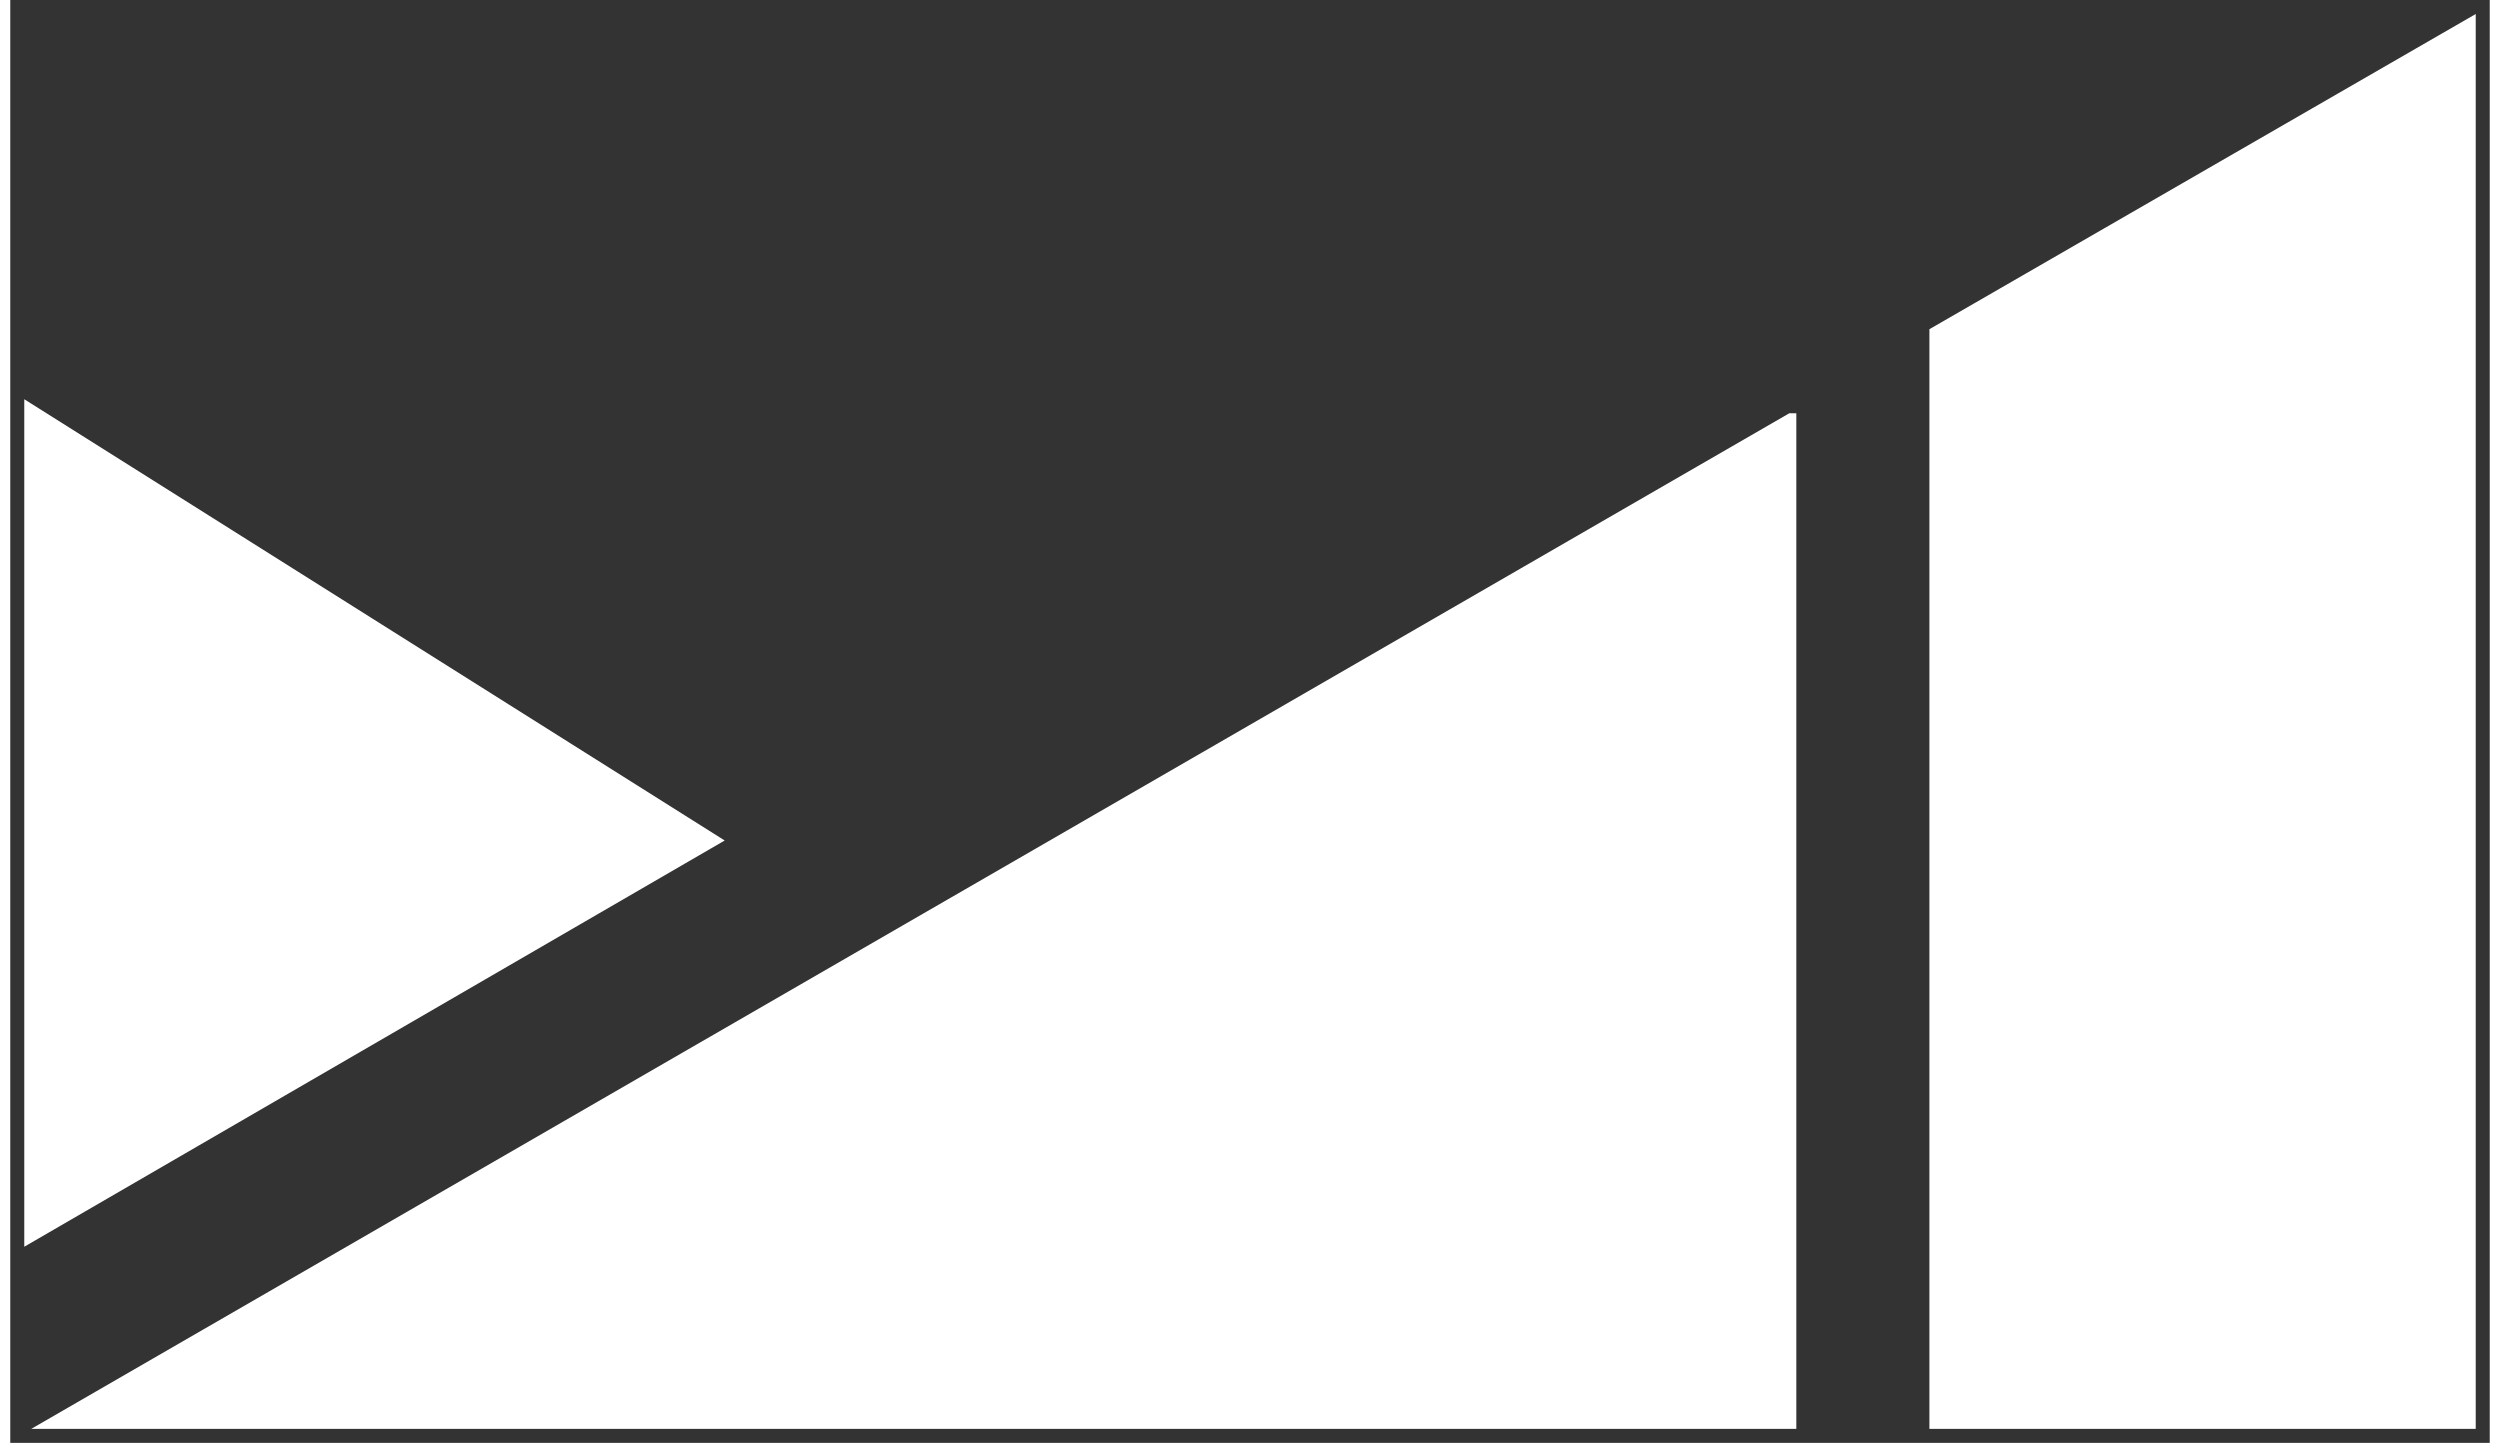
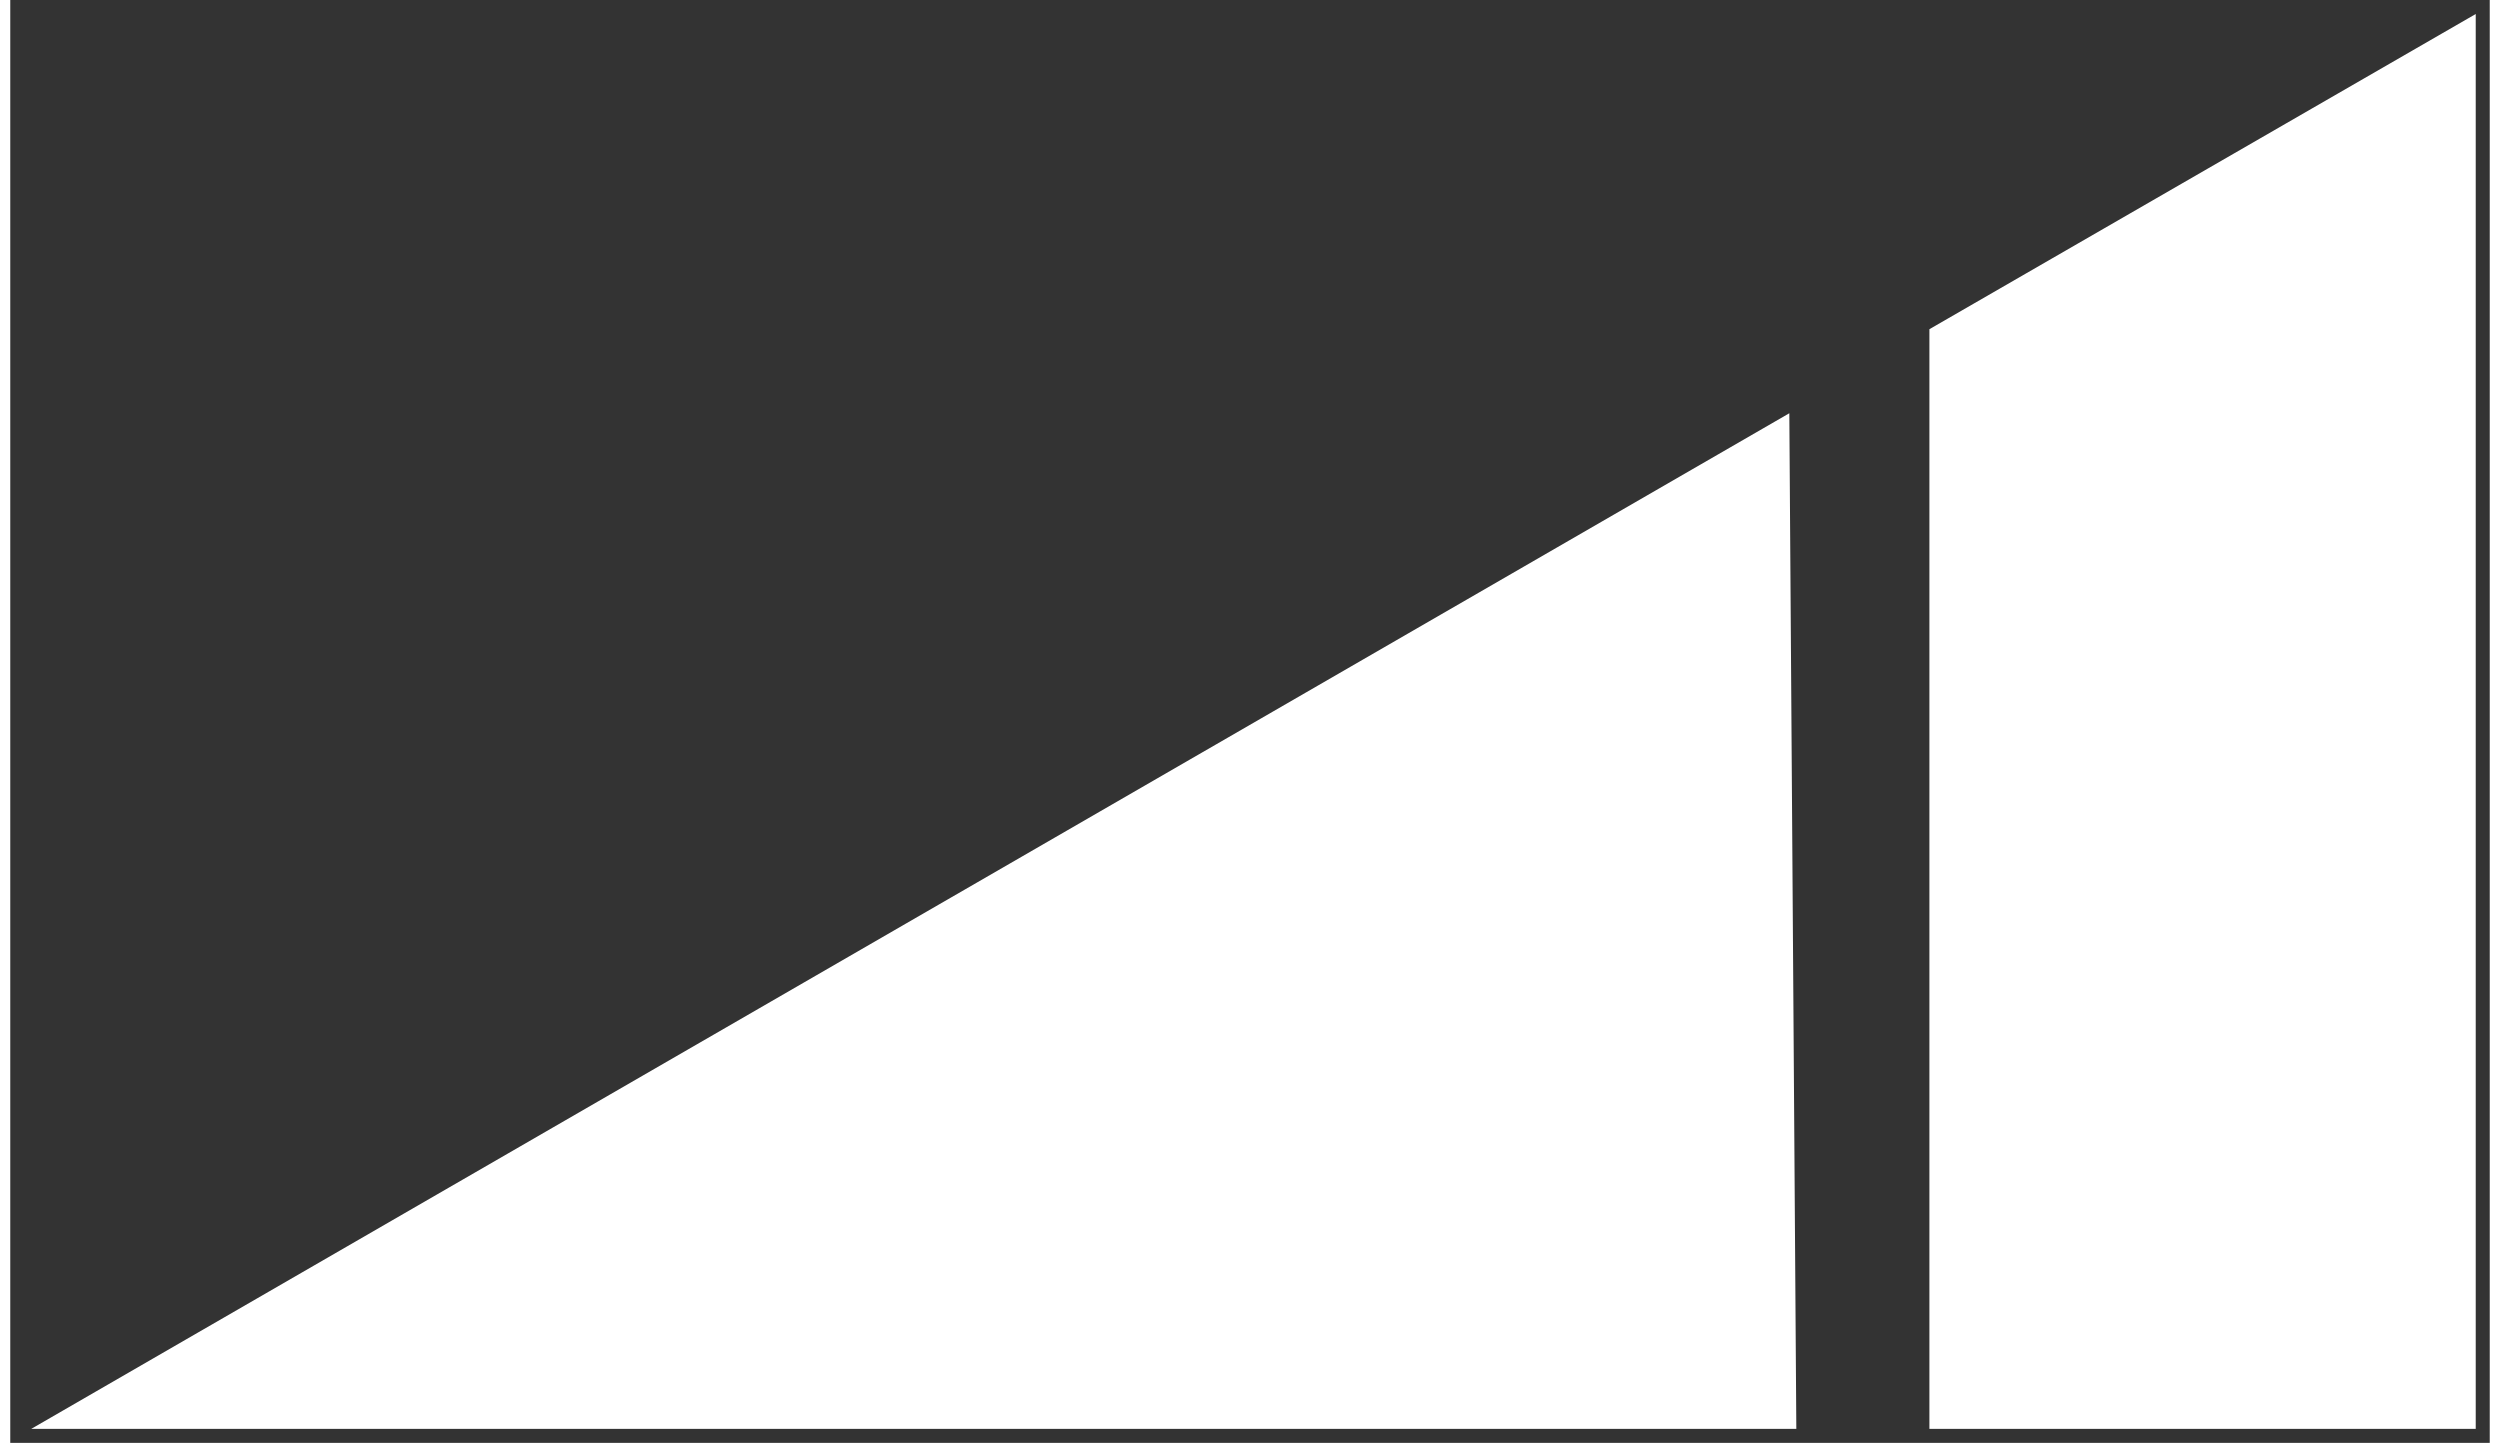
<svg xmlns="http://www.w3.org/2000/svg" version="1.1" id="Layer_1" x="0px" y="0px" viewBox="0 0 35.4 20.6" width="35" height="20.2" style="enable-background:new 0 0 35.4 20.6;" xml:space="preserve">
  <rect x="0" y="0" width="35.4" height="20.6" fill="#333333" stroke="none" />
  <style type="text/css">
	.st0{fill:#FFFFFF;}
</style>
-   <path class="st0" d="M35.2,20.4V0.2l-7.8,4.5v15.7H35.2L35.2,20.4z M25.4,5.9L0.3,20.4l25.2,0V5.9L25.4,5.9z" />
-   <polygon class="st0" points="10.2,12 0.2,5.7 0.2,17.8 10.2,12 " />
+   <path class="st0" d="M35.2,20.4V0.2l-7.8,4.5v15.7H35.2L35.2,20.4z M25.4,5.9L0.3,20.4l25.2,0L25.4,5.9z" />
</svg>